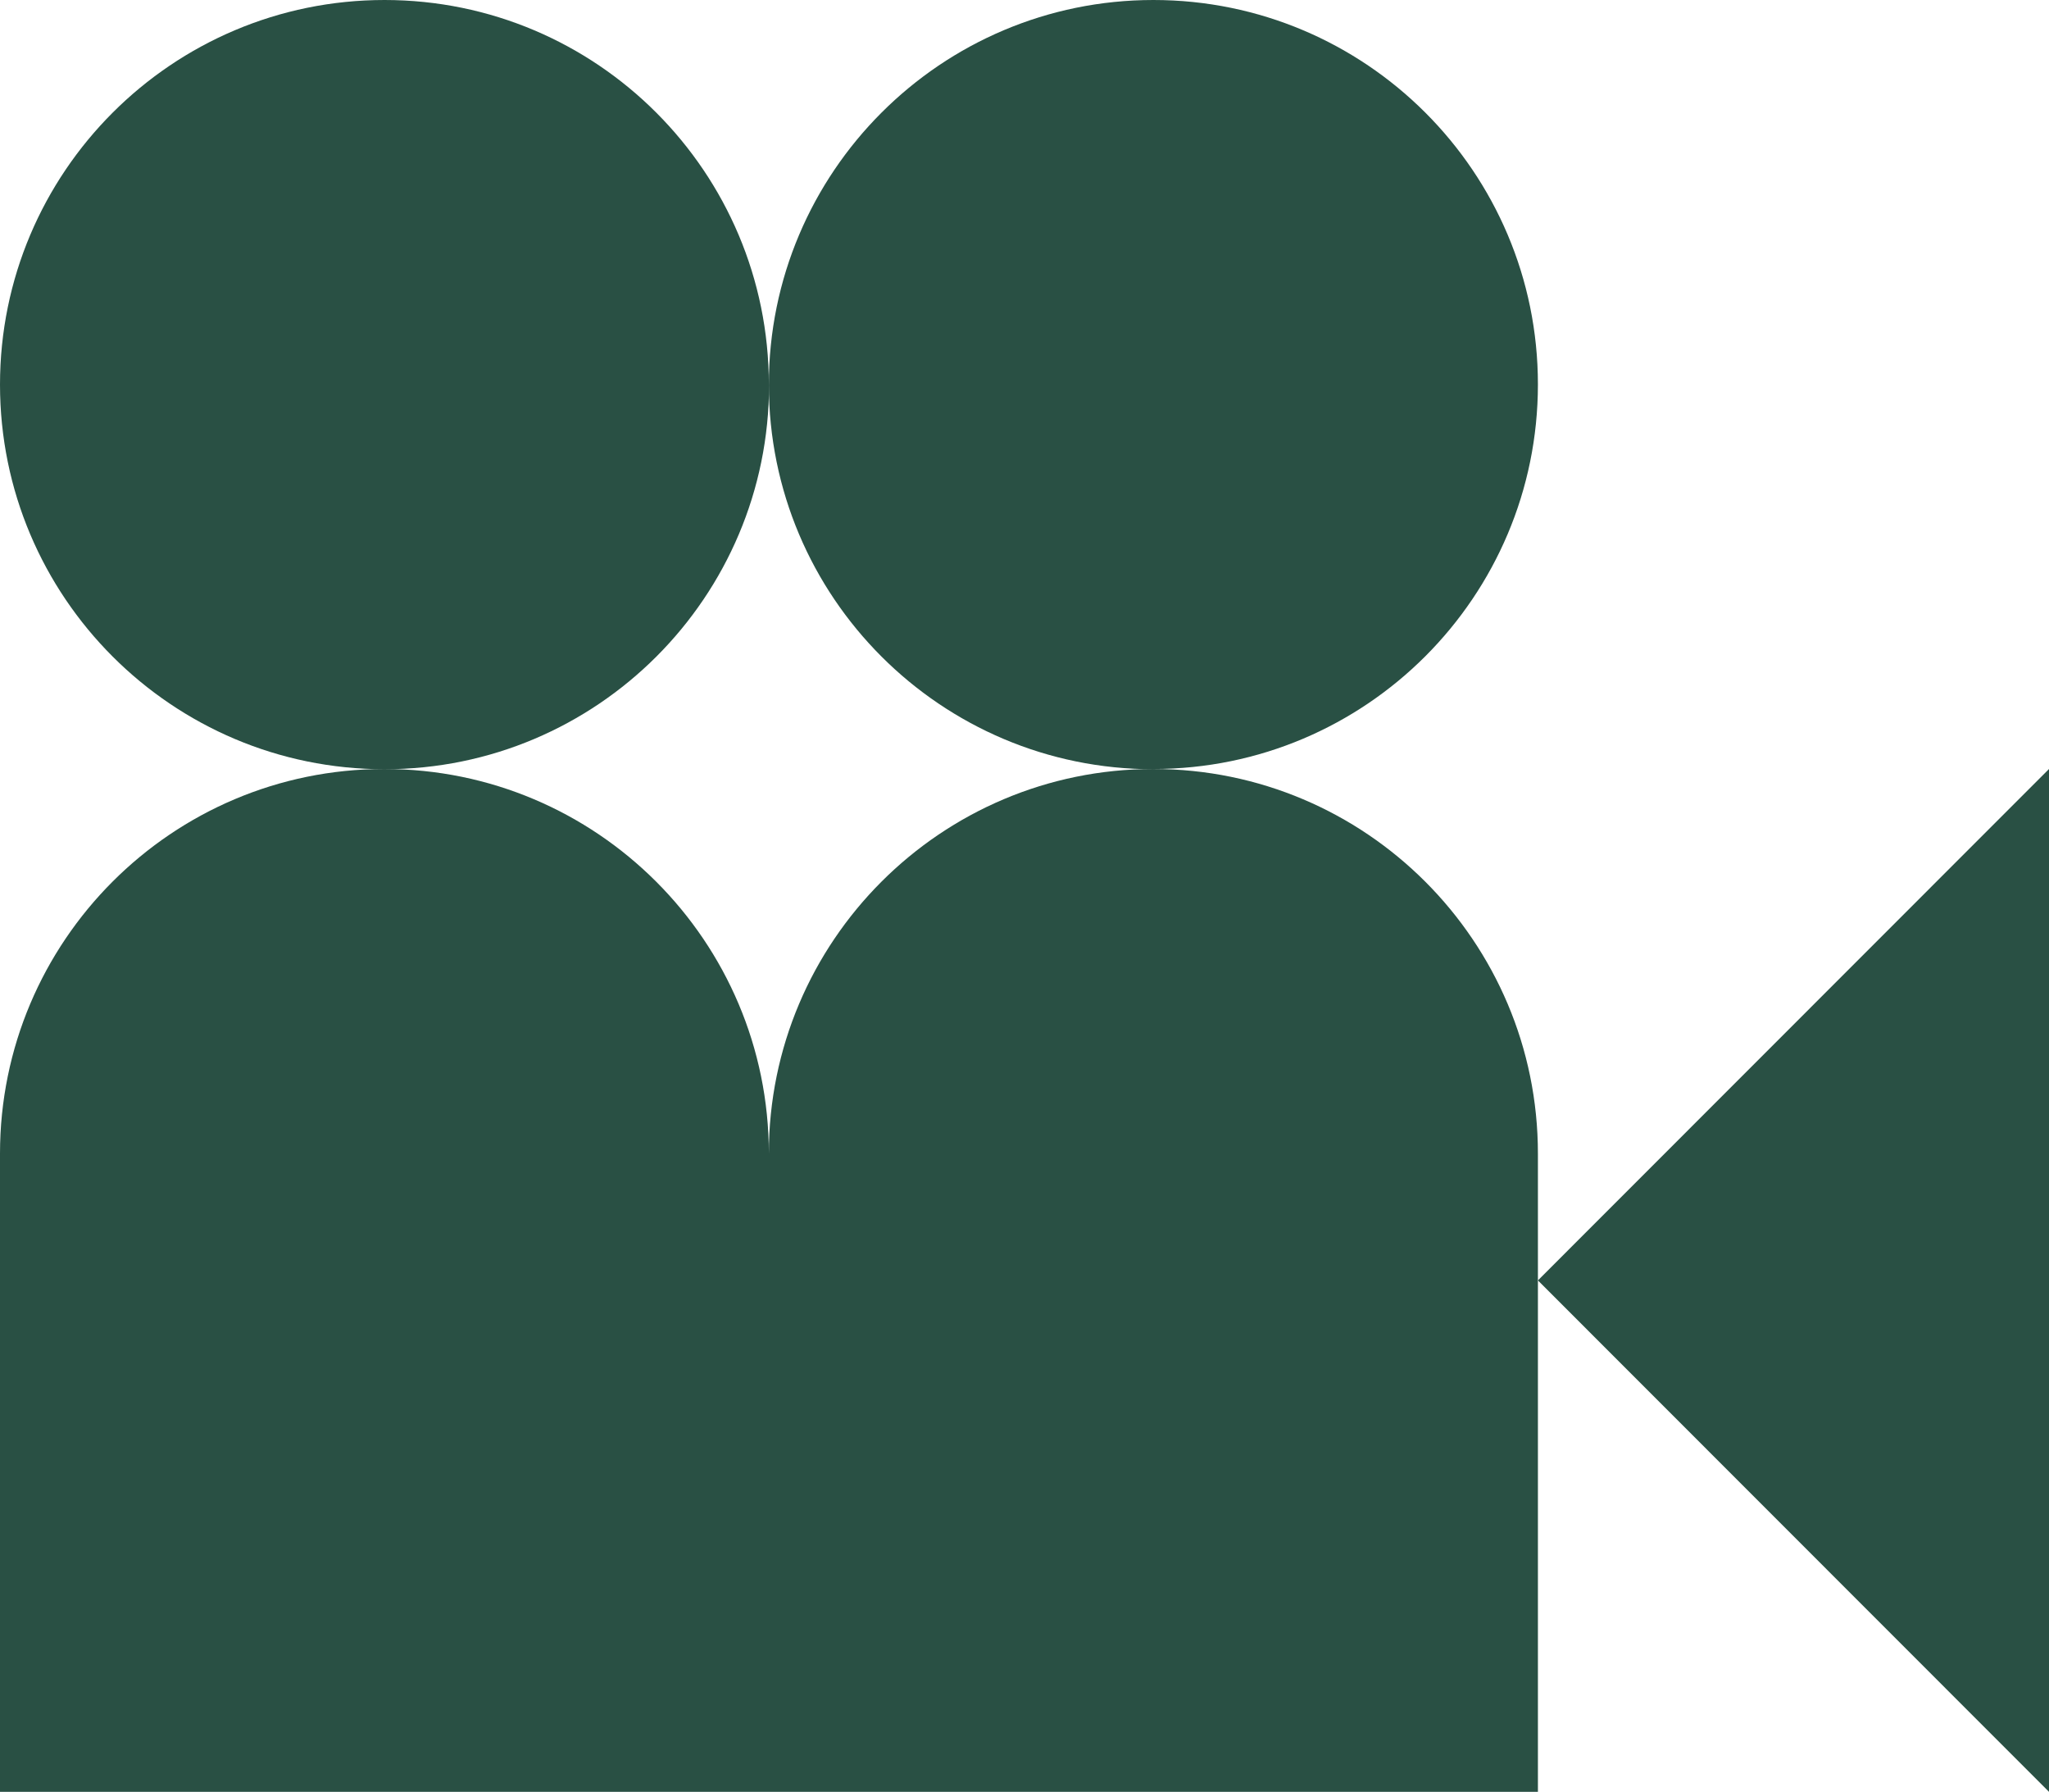
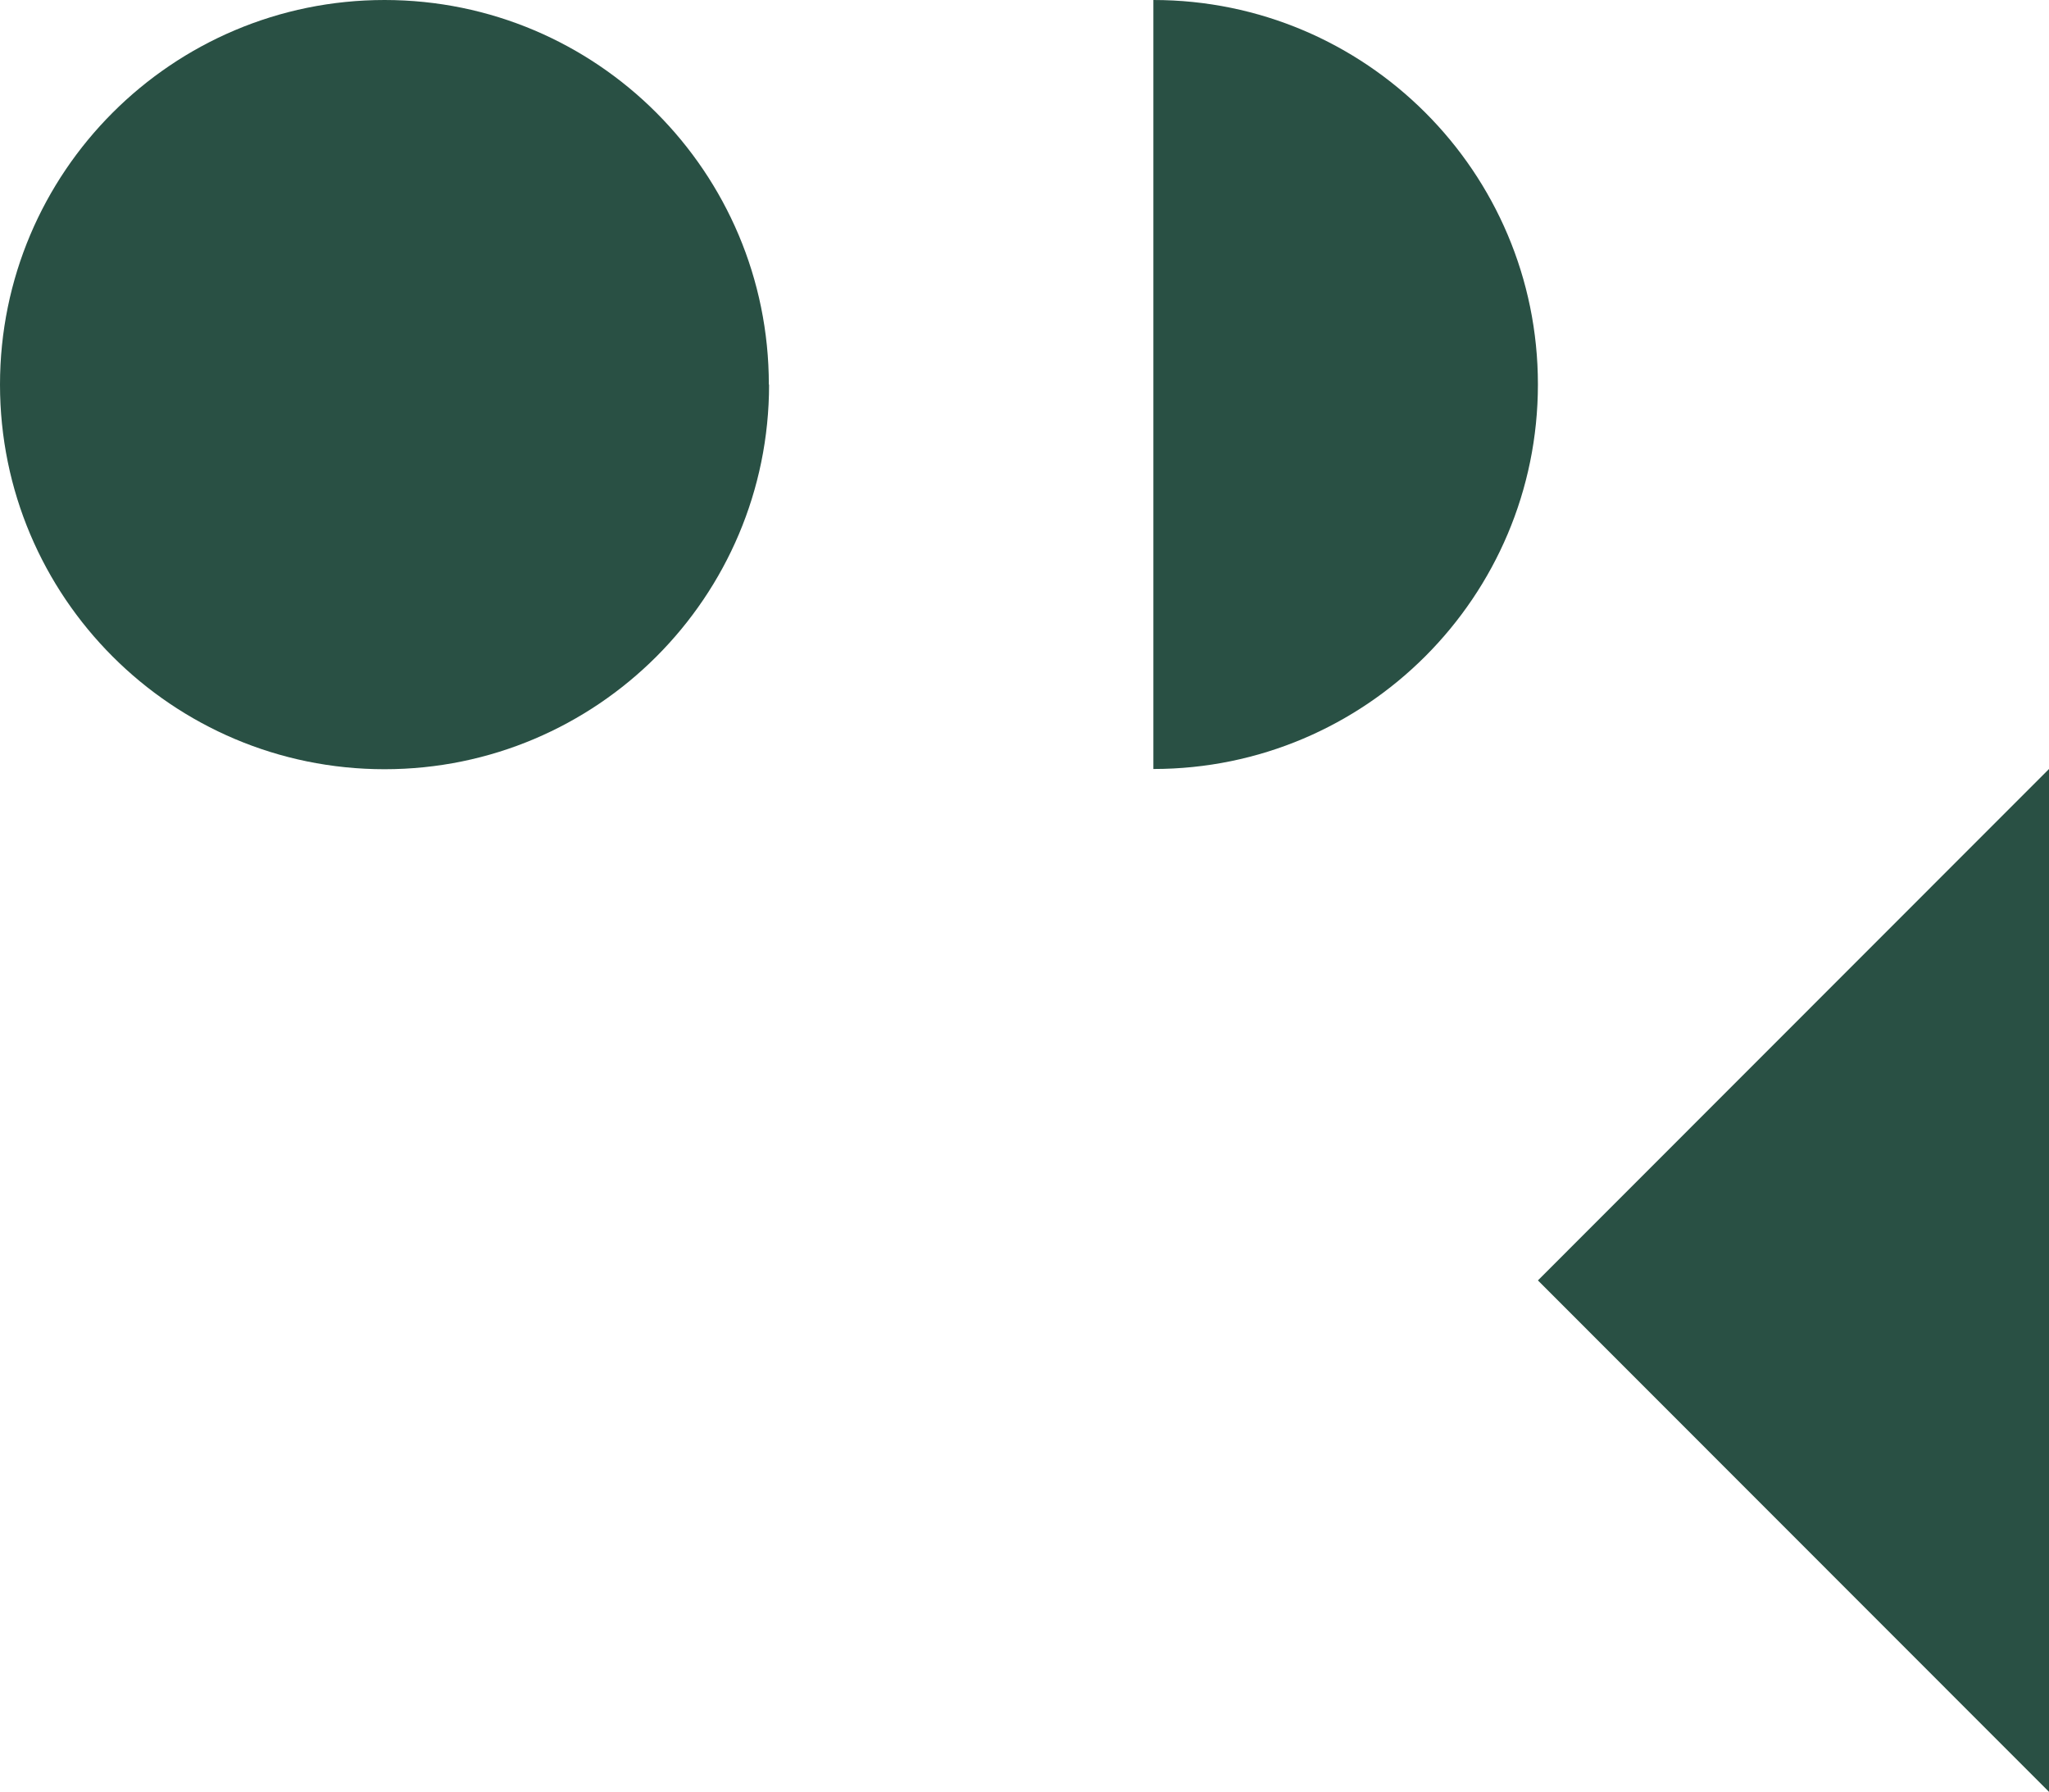
<svg xmlns="http://www.w3.org/2000/svg" id="Calque_1" viewBox="0 0 87.92 76.87">
  <path d="m32.99,16.5C32.99,7.39,25.61,0,16.5,0S0,7.39,0,16.5s7.39,16.5,16.5,16.5,16.5-7.39,16.5-16.5Z" fill="#295044" stroke-width="0" />
-   <path d="m49.49,32.99c9.11,0,16.5-7.39,16.5-16.5S58.6,0,49.49,0s-16.5,7.39-16.5,16.5,7.39,16.5,16.5,16.5Z" fill="#295044" stroke-width="0" />
-   <path d="m49.49,32.99c-9.11,0-16.5,7.39-16.5,16.5,0-9.11-7.39-16.5-16.5-16.5S0,40.38,0,49.49v27.38h65.99v-27.38c0-9.11-7.39-16.5-16.5-16.5Z" fill="#295044" stroke-width="0" />
+   <path d="m49.49,32.99c9.11,0,16.5-7.39,16.5-16.5S58.6,0,49.49,0Z" fill="#295044" stroke-width="0" />
  <polygon points="65.99 54.93 87.92 76.87 87.92 32.99 65.99 54.93" fill="#295044" stroke-width="0" />
</svg>